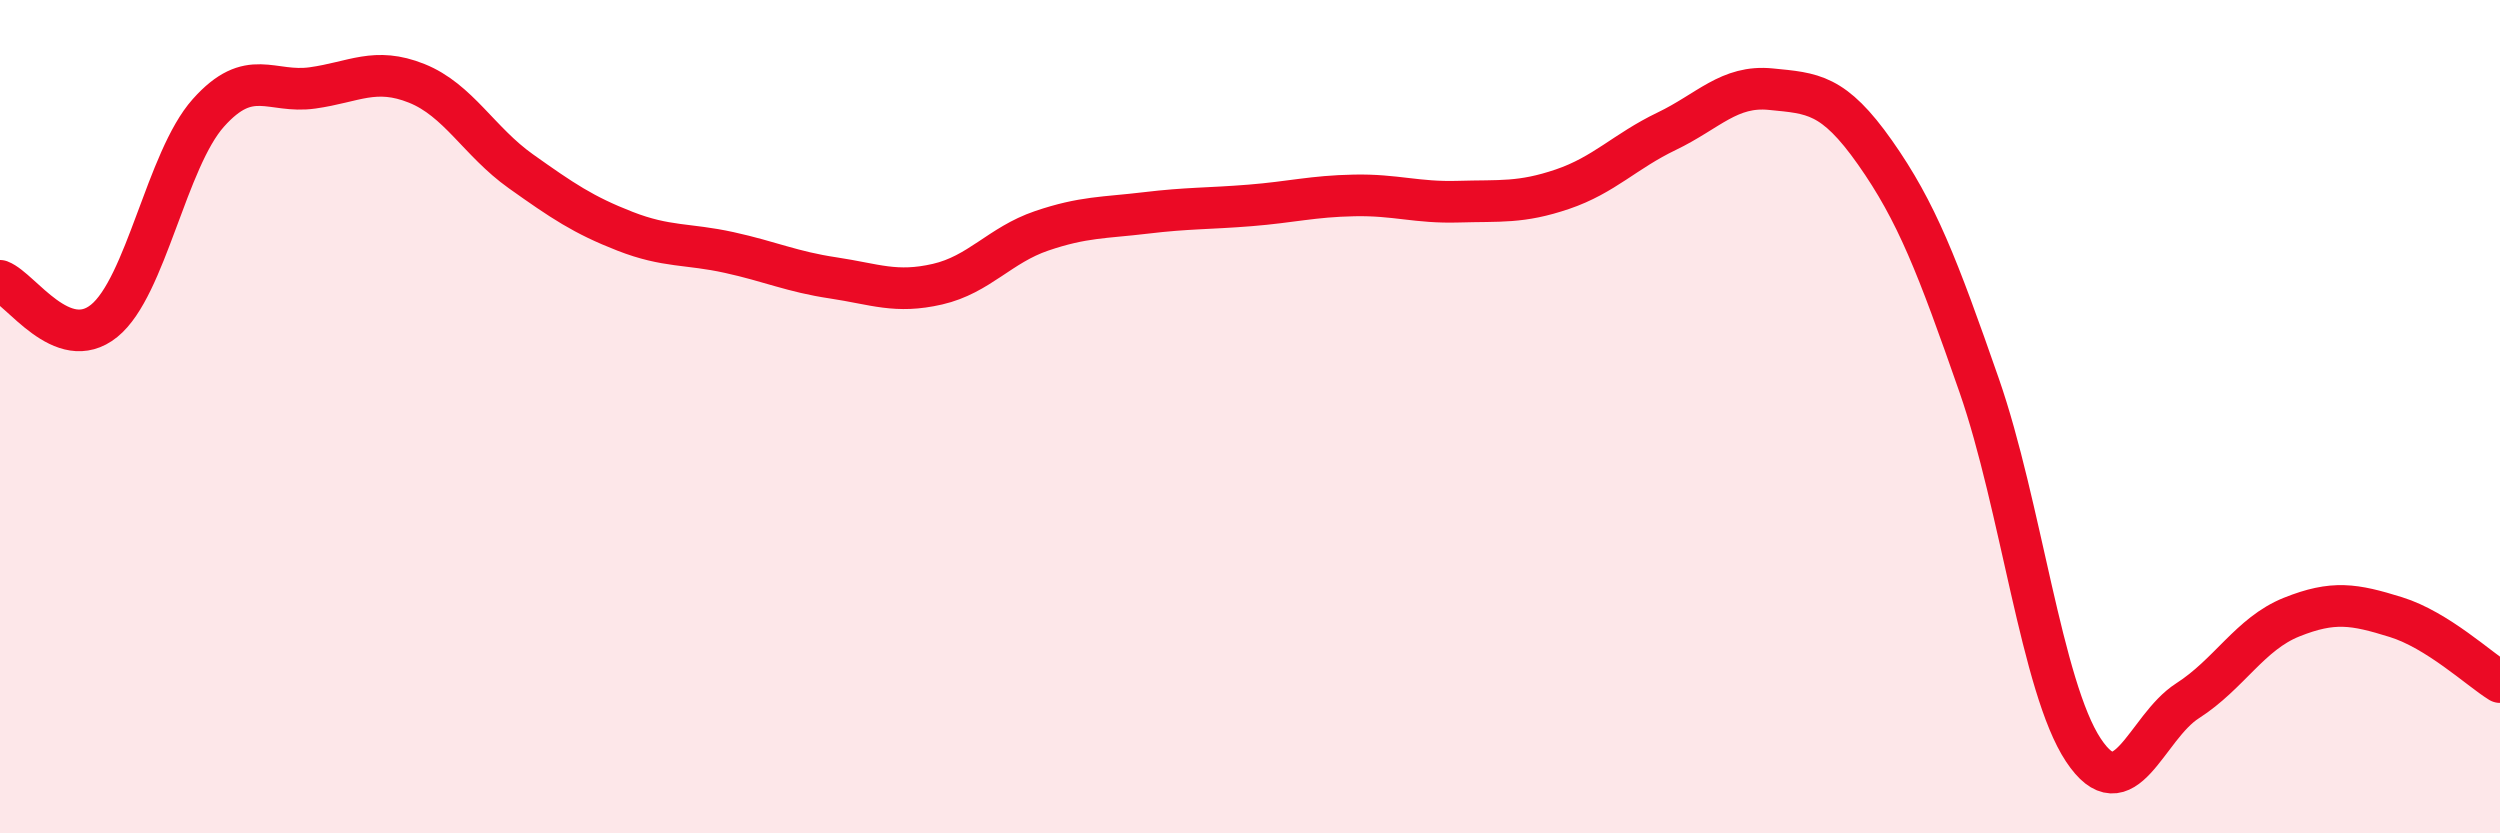
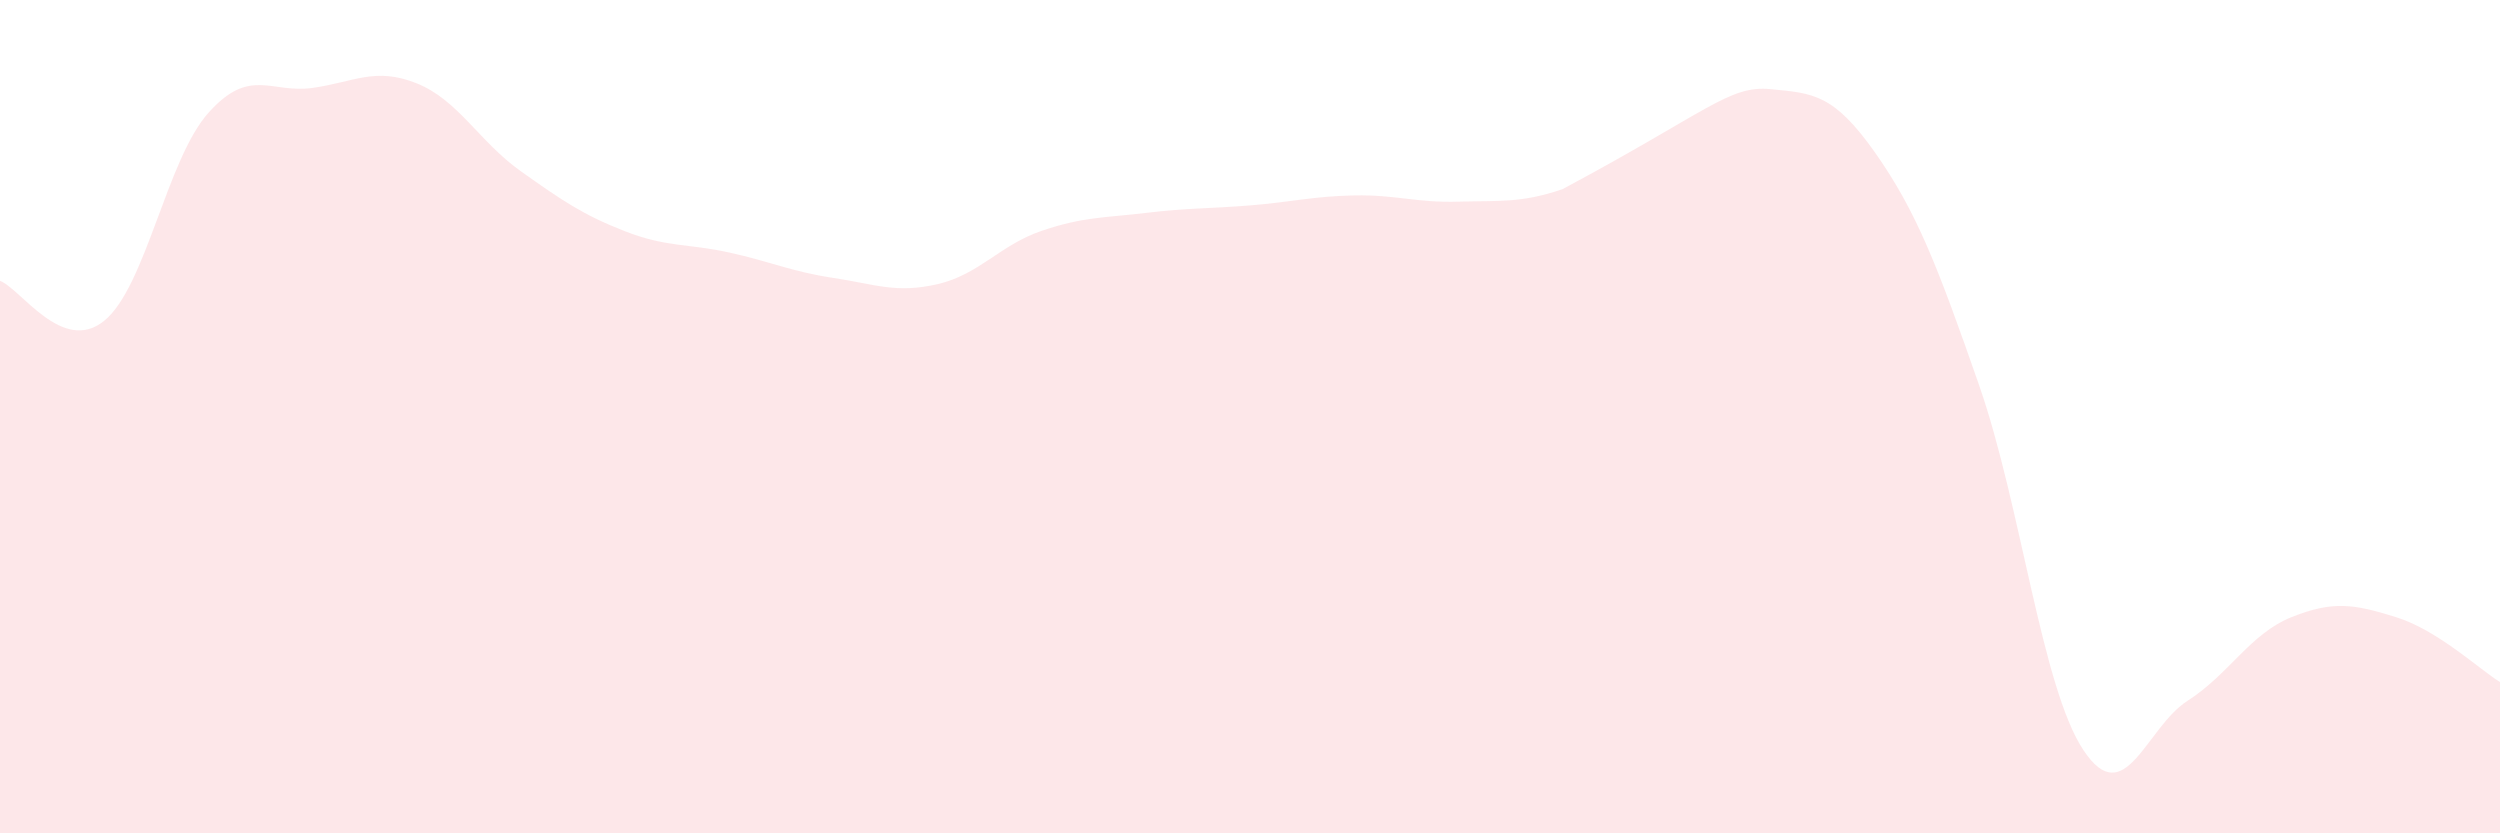
<svg xmlns="http://www.w3.org/2000/svg" width="60" height="20" viewBox="0 0 60 20">
-   <path d="M 0,6.74 C 0.5,6.93 1.5,8.51 2.5,7.7 C 3.5,6.89 4,3.83 5,2.71 C 6,1.59 6.5,2.25 7.5,2.11 C 8.5,1.97 9,1.6 10,2 C 11,2.4 11.5,3.4 12.5,4.11 C 13.5,4.82 14,5.16 15,5.55 C 16,5.94 16.5,5.84 17.5,6.06 C 18.5,6.28 19,6.52 20,6.67 C 21,6.82 21.5,7.05 22.5,6.82 C 23.5,6.59 24,5.88 25,5.54 C 26,5.2 26.5,5.23 27.5,5.11 C 28.5,4.99 29,5.01 30,4.93 C 31,4.85 31.5,4.71 32.5,4.69 C 33.5,4.67 34,4.87 35,4.84 C 36,4.81 36.5,4.88 37.5,4.54 C 38.5,4.2 39,3.63 40,3.15 C 41,2.67 41.5,2.04 42.5,2.14 C 43.5,2.24 44,2.24 45,3.66 C 46,5.08 46.5,6.38 47.5,9.25 C 48.5,12.12 49,16.49 50,18 C 51,19.51 51.5,17.46 52.5,16.82 C 53.5,16.18 54,15.21 55,14.81 C 56,14.41 56.5,14.5 57.5,14.81 C 58.5,15.12 59.5,16.06 60,16.37L60 20L0 20Z" fill="#EB0A25" opacity="0.1" stroke-linecap="round" stroke-linejoin="round" />
-   <path d="M 0,6.74 C 0.5,6.93 1.5,8.51 2.5,7.7 C 3.5,6.89 4,3.83 5,2.71 C 6,1.59 6.5,2.25 7.5,2.11 C 8.5,1.97 9,1.6 10,2 C 11,2.4 11.5,3.4 12.5,4.11 C 13.5,4.82 14,5.16 15,5.55 C 16,5.94 16.5,5.84 17.5,6.06 C 18.5,6.28 19,6.52 20,6.67 C 21,6.82 21.5,7.05 22.5,6.82 C 23.5,6.59 24,5.88 25,5.54 C 26,5.2 26.5,5.23 27.5,5.11 C 28.5,4.99 29,5.01 30,4.93 C 31,4.85 31.5,4.71 32.5,4.69 C 33.5,4.67 34,4.87 35,4.84 C 36,4.81 36.5,4.88 37.5,4.54 C 38.5,4.2 39,3.63 40,3.15 C 41,2.67 41.5,2.04 42.5,2.14 C 43.5,2.24 44,2.24 45,3.66 C 46,5.08 46.5,6.38 47.5,9.25 C 48.5,12.12 49,16.49 50,18 C 51,19.51 51.5,17.46 52.5,16.82 C 53.5,16.18 54,15.21 55,14.81 C 56,14.41 56.5,14.5 57.5,14.81 C 58.5,15.12 59.5,16.06 60,16.37" stroke="#EB0A25" stroke-width="1" fill="none" stroke-linecap="round" stroke-linejoin="round" />
+   <path d="M 0,6.74 C 0.5,6.93 1.5,8.51 2.5,7.7 C 3.5,6.89 4,3.83 5,2.71 C 6,1.59 6.5,2.25 7.5,2.11 C 8.5,1.97 9,1.6 10,2 C 11,2.4 11.5,3.4 12.5,4.11 C 13.5,4.82 14,5.16 15,5.55 C 16,5.94 16.5,5.84 17.5,6.06 C 18.5,6.28 19,6.52 20,6.67 C 21,6.82 21.5,7.05 22.5,6.82 C 23.5,6.59 24,5.88 25,5.54 C 26,5.2 26.5,5.23 27.5,5.11 C 28.5,4.99 29,5.01 30,4.93 C 31,4.85 31.5,4.71 32.5,4.69 C 33.5,4.67 34,4.87 35,4.84 C 36,4.81 36.5,4.88 37.5,4.54 C 41,2.67 41.5,2.04 42.5,2.14 C 43.5,2.24 44,2.24 45,3.66 C 46,5.08 46.5,6.38 47.5,9.25 C 48.5,12.12 49,16.49 50,18 C 51,19.51 51.5,17.46 52.5,16.82 C 53.5,16.18 54,15.21 55,14.81 C 56,14.41 56.5,14.5 57.5,14.81 C 58.5,15.12 59.5,16.06 60,16.37L60 20L0 20Z" fill="#EB0A25" opacity="0.1" stroke-linecap="round" stroke-linejoin="round" />
</svg>